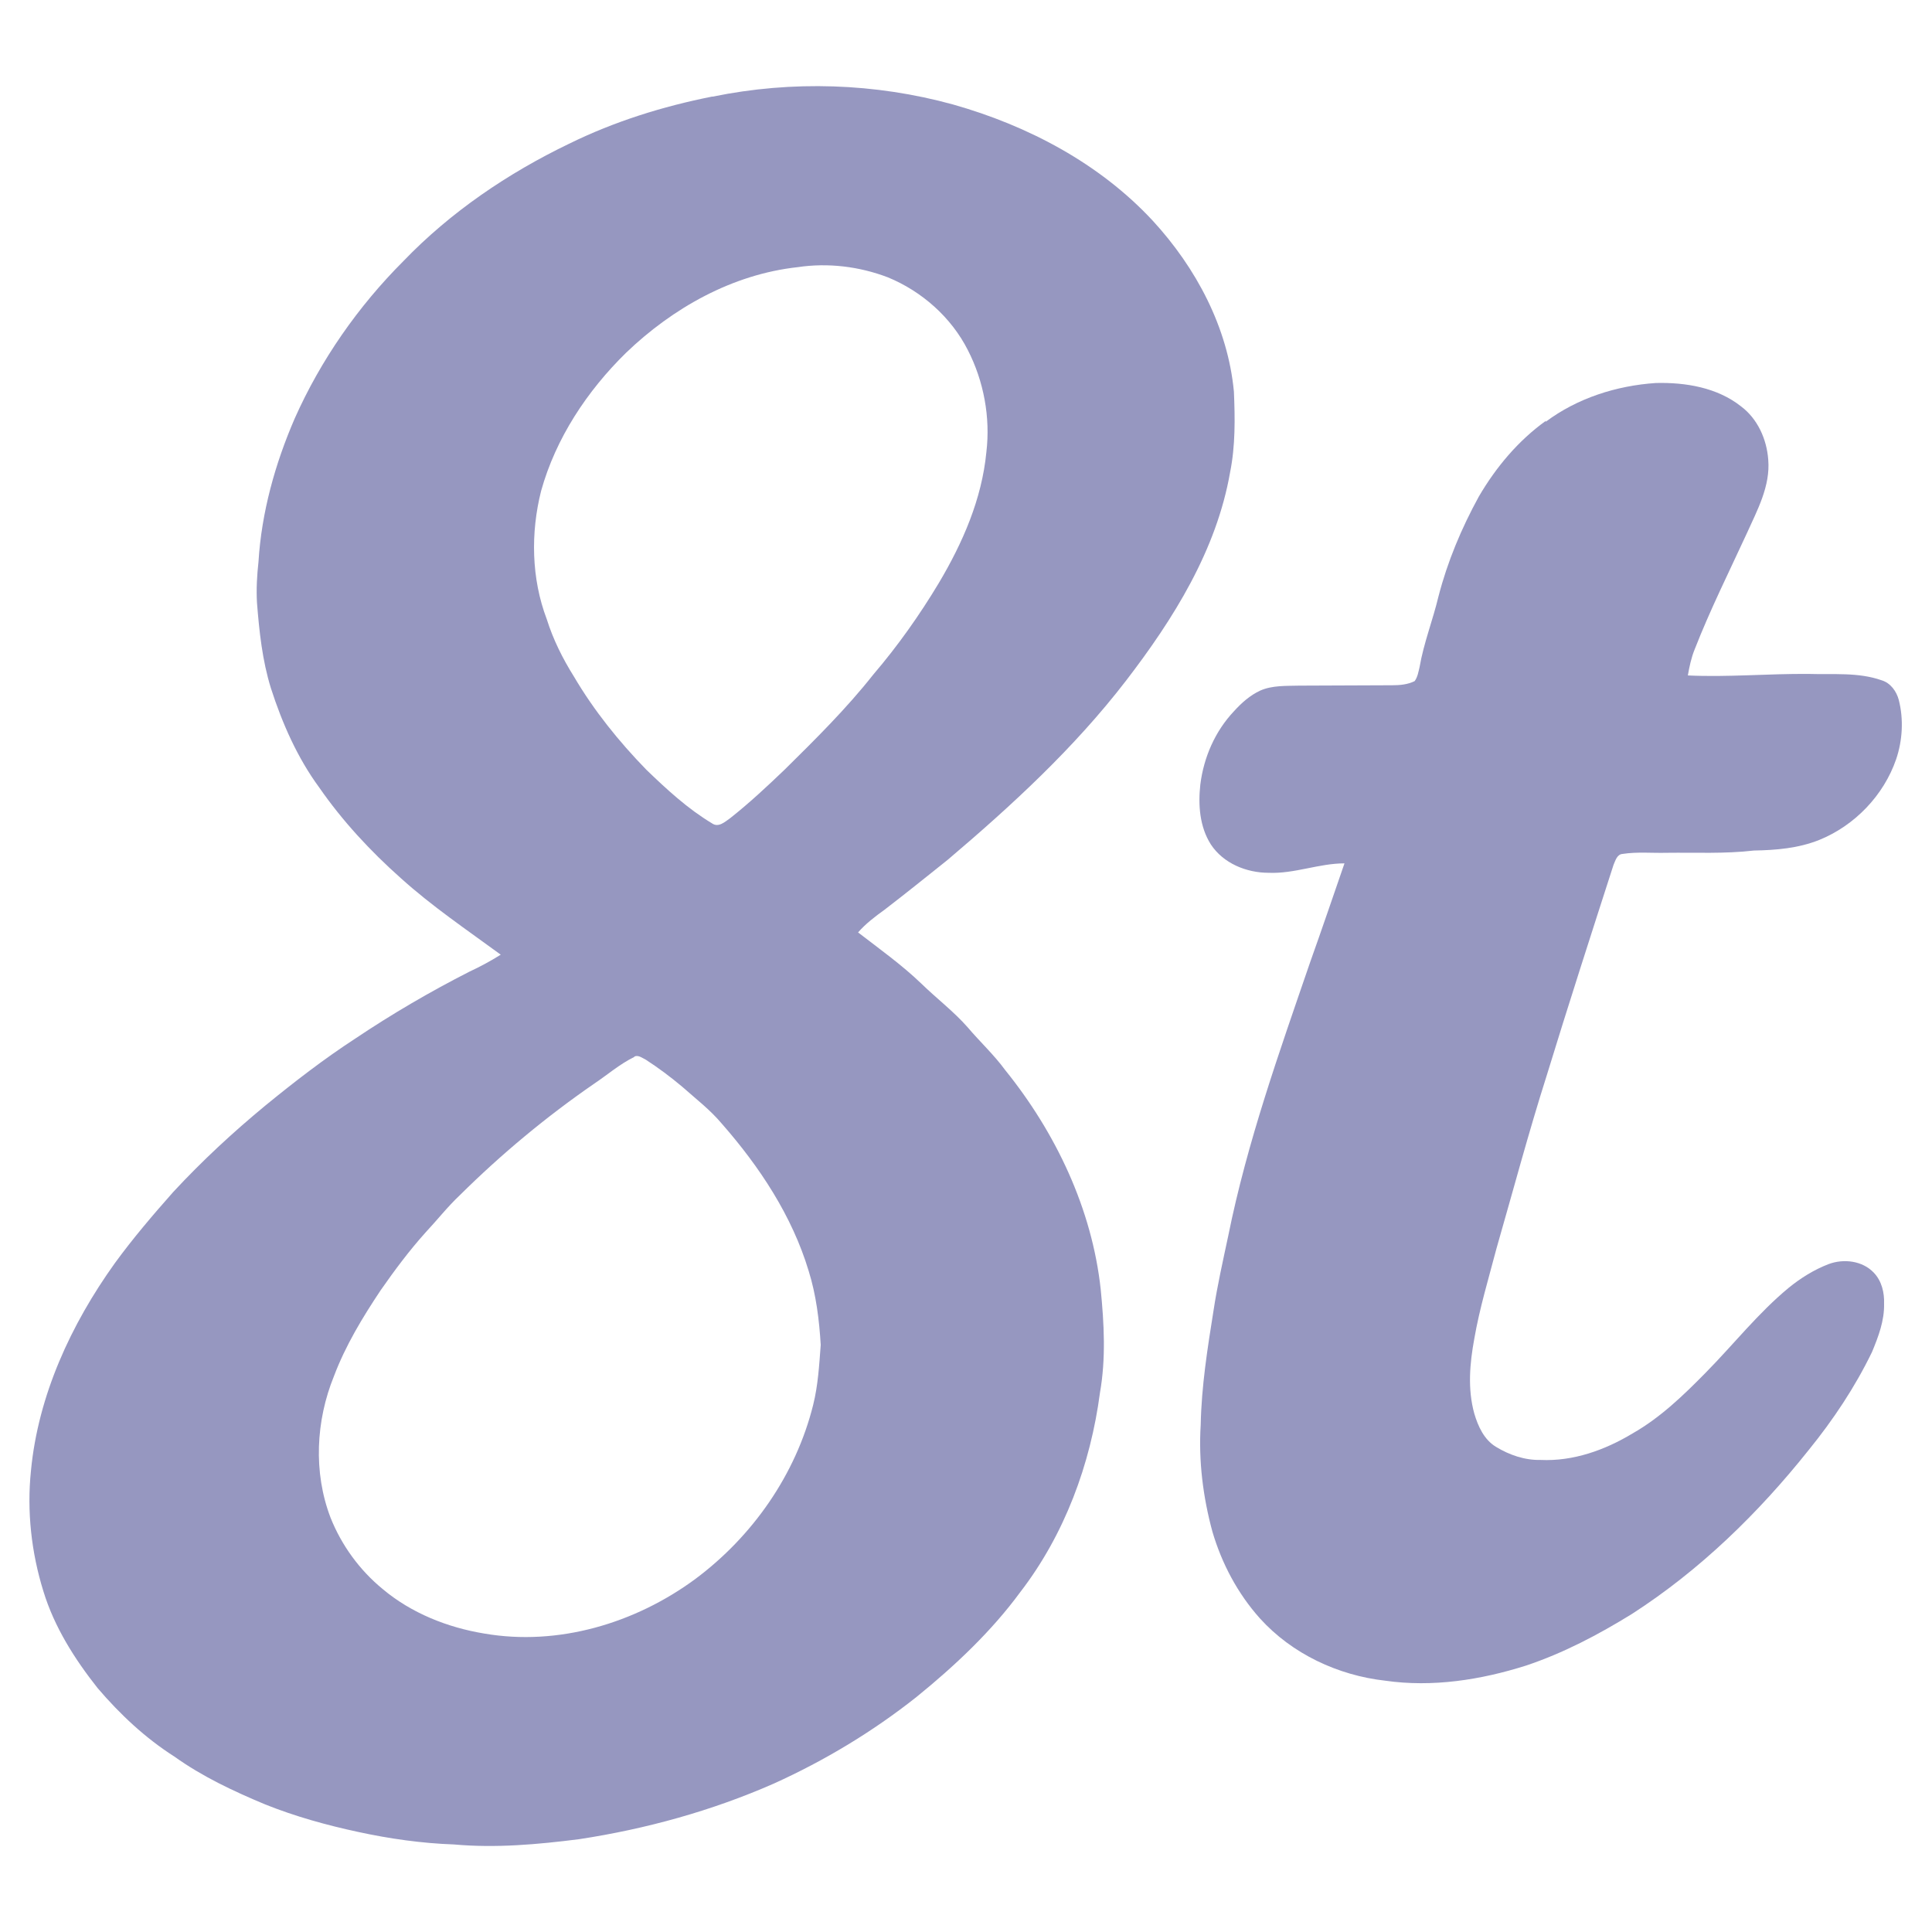
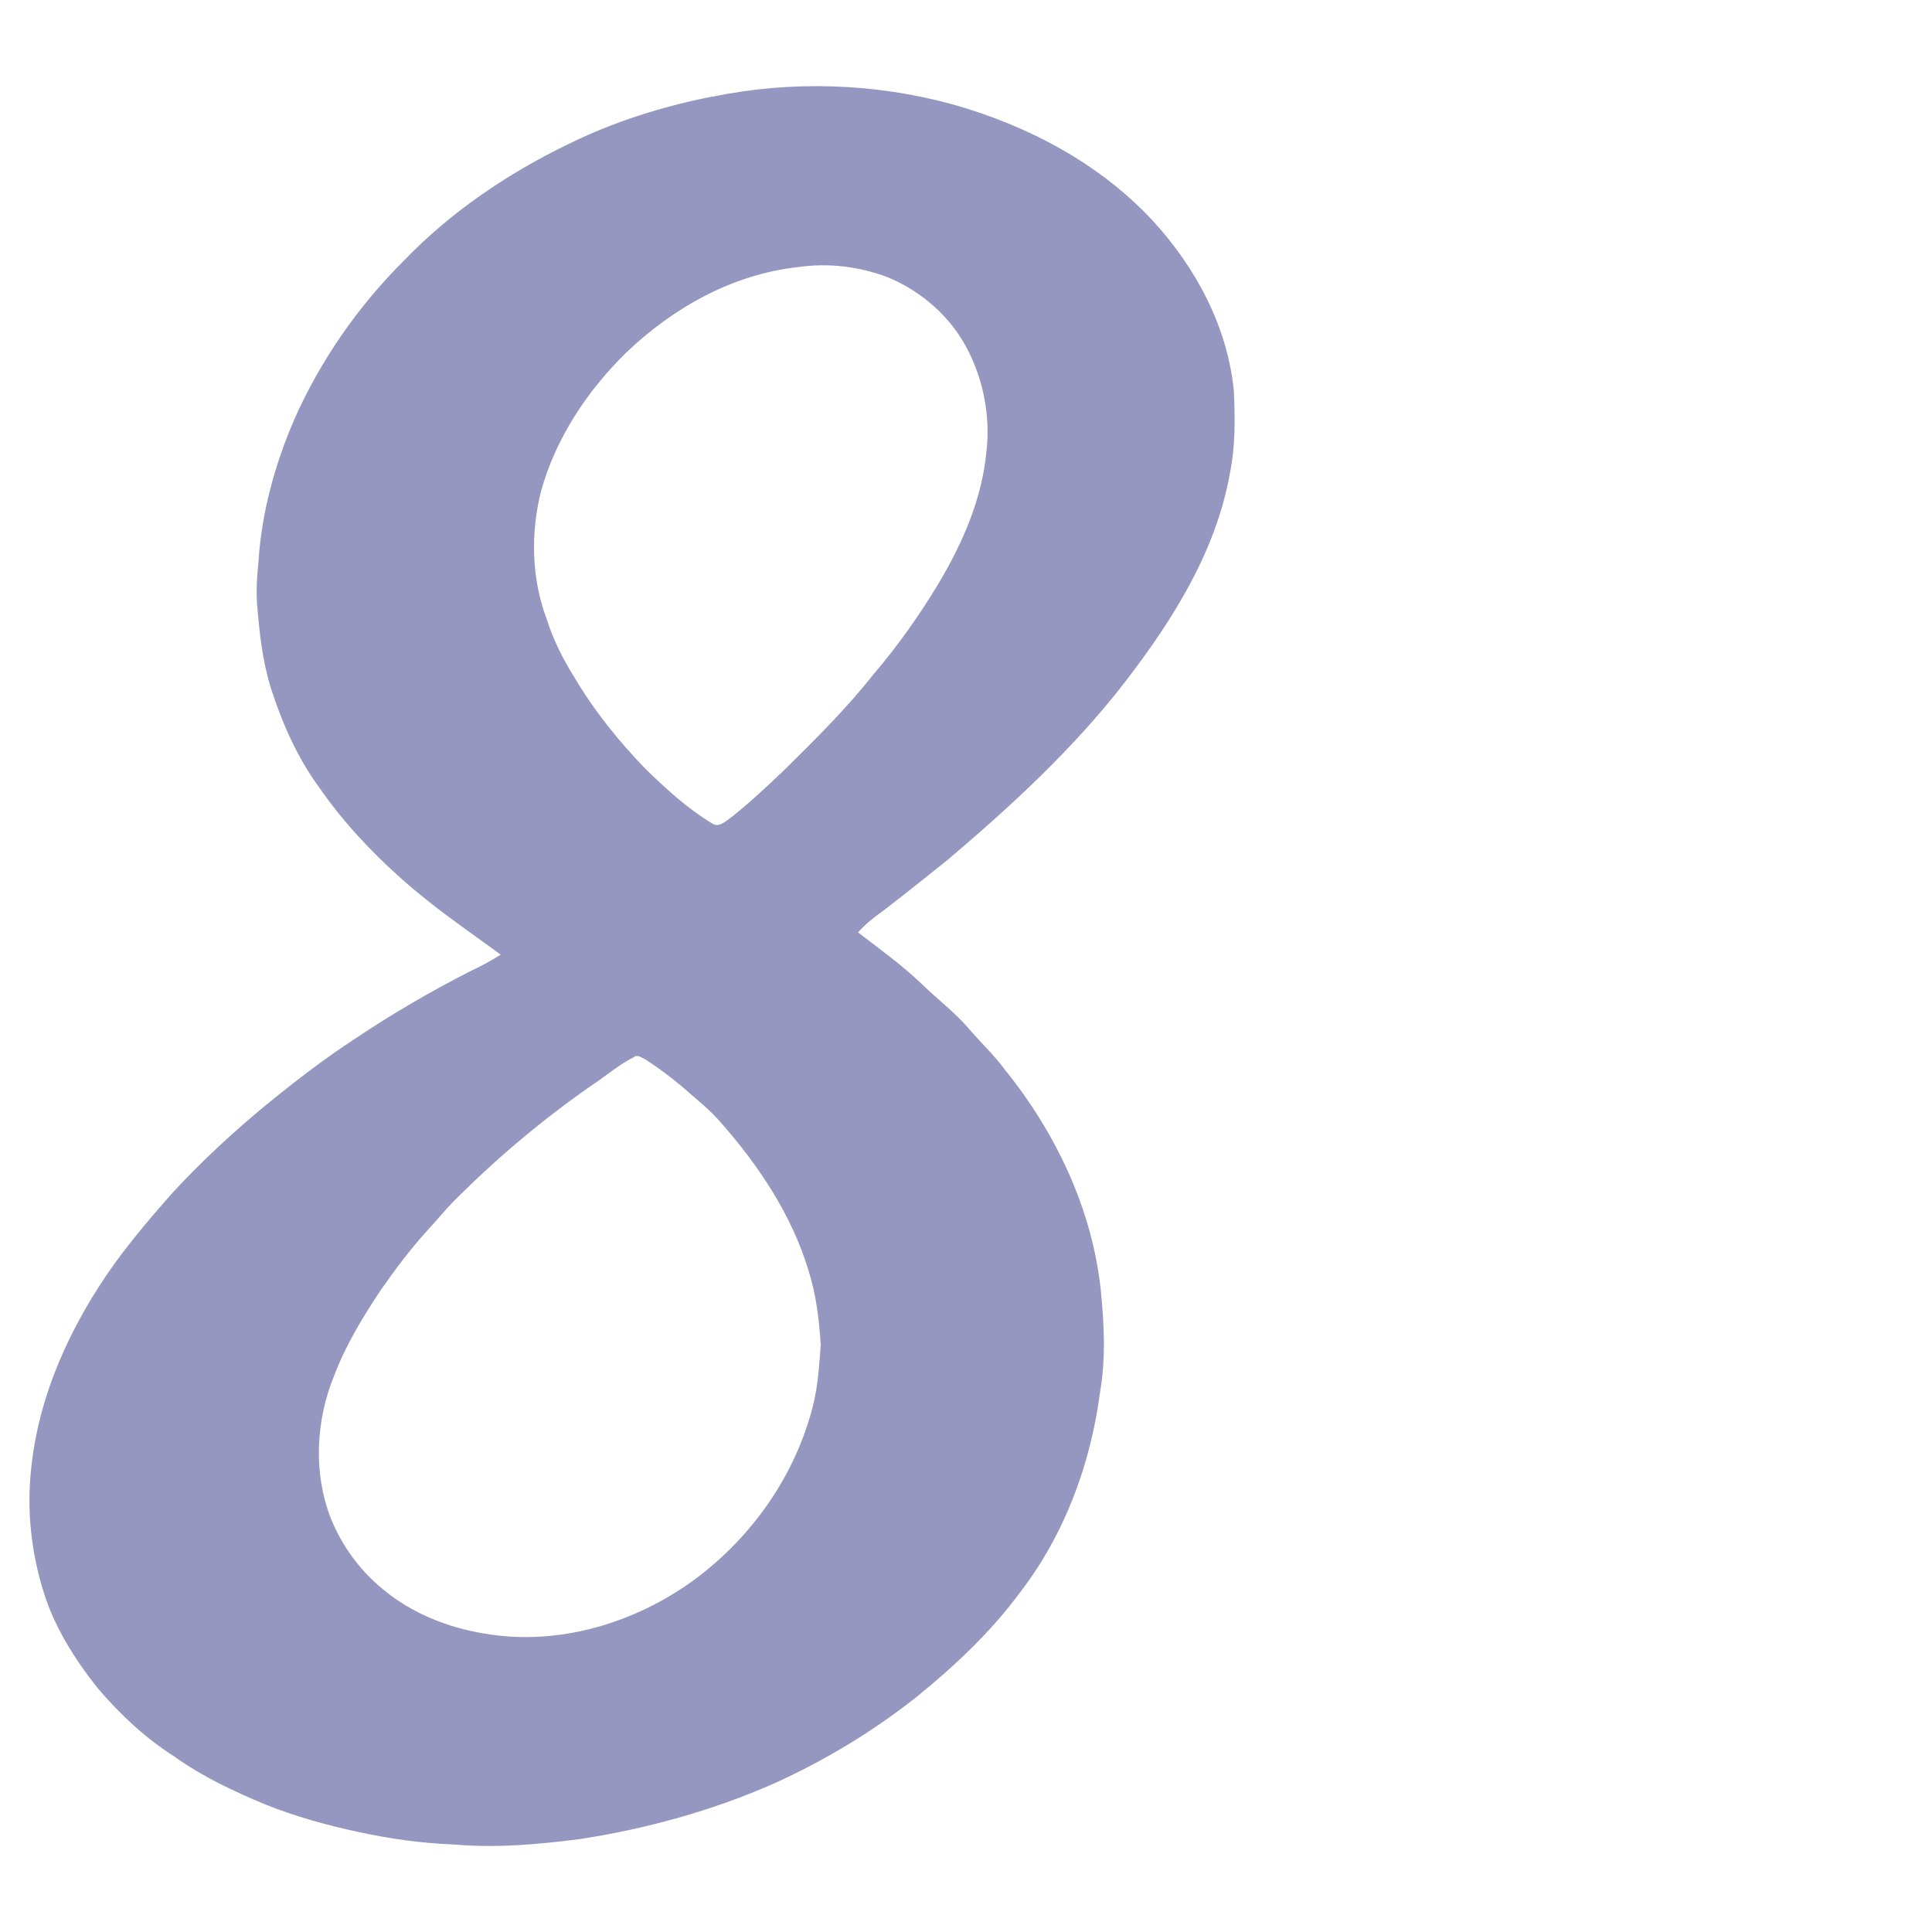
<svg xmlns="http://www.w3.org/2000/svg" id="Layer_1" version="1.1" viewBox="0 0 512 512">
  <defs>
    <style>
      .st0 {
        fill: #9697c0;
      }
    </style>
  </defs>
  <path class="st0" d="M188.9,25.6c21-4.3,43-3.6,63.7,2.1,19.8,5.6,38.8,15.6,52.9,30.8,11.5,12.5,19.9,28.3,21.5,45.3.3,7.1.4,14.3-1,21.3-3.6,20.7-15,38.9-27.6,55.3-13.7,17.8-30.2,33-47.3,47.5-5.5,4.4-11.1,8.9-16.7,13.2-2.5,1.8-5,3.7-7,6,5.7,4.4,11.6,8.6,16.8,13.6,4,3.9,8.5,7.3,12.2,11.5,3.3,3.9,7,7.3,10,11.4,13.4,16.6,23,36.8,25.3,58.1.9,9.1,1.4,18.3-.2,27.4-2.5,19-9.4,37.6-21.1,52.8-7.7,10.5-17.4,19.6-27.5,27.8-11.6,9.2-24.4,16.9-37.9,23-16.4,7.2-33.8,12-51.5,14.7-11,1.4-22.1,2.4-33.2,1.4-8.5-.3-17-1.5-25.3-3.3-8.4-1.8-16.7-4.1-24.7-7.3-8.4-3.5-16.7-7.4-24.1-12.7-7.7-4.9-14.4-11.2-20.3-18.1-6.1-7.7-11.5-16.2-14.4-25.7-3.2-10.3-4.4-21.2-3.3-31.9,1.9-20,10.6-38.8,22.2-55,4.8-6.6,10.1-12.8,15.5-18.9,7.6-8.2,15.8-15.8,24.4-22.9,7.7-6.3,15.6-12.4,23.9-17.8,9.7-6.5,19.8-12.4,30.2-17.7,2.8-1.3,5.6-2.8,8.3-4.5-9-6.6-18.2-12.8-26.5-20.3-8.1-7.2-15.5-15.2-21.6-24-5.8-7.9-9.8-17-12.8-26.3-2.3-7.4-3.1-15.1-3.7-22.7-.2-3.6,0-7.2.4-10.8.8-13.1,4.4-26,9.6-38,6.9-15.5,16.8-29.7,28.8-41.7,12.5-13,27.7-23.3,43.9-31.1,12-5.9,24.8-9.9,37.9-12.5ZM211.4,70.8c-17.3,1.9-33.1,10.8-45.5,22.7-10.3,10.1-18.6,22.6-22.5,36.6-2.8,11.1-2.6,23.2,1.5,34,1.7,5.4,4.2,10.4,7.2,15.2,5.3,9,11.9,17.2,19.2,24.7,5.4,5.2,10.9,10.3,17.4,14.2,1.7,1.2,3.4-.4,4.7-1.3,5.1-4,9.9-8.5,14.6-13,8.1-8,16.3-16.1,23.4-25.1,6.5-7.6,12.3-15.8,17.4-24.3,6.3-10.6,11.4-22.2,12.6-34.7,1.1-9.2-.7-18.8-4.9-27-4.4-8.7-12.2-15.6-21.2-19.3-7.6-2.9-15.9-3.9-23.9-2.7ZM168.1,280.1c-3.9,1.9-7.2,4.8-10.8,7.2-12.6,8.7-24.5,18.6-35.4,29.4-3.3,3.1-6.1,6.7-9.2,10-4.3,4.8-8.1,9.9-11.8,15.2-4.8,7.2-9.3,14.6-12.4,22.8-4.8,11.8-5.5,25.5-.9,37.5,2.9,7.3,7.7,13.9,13.8,18.9,7.6,6.4,17.2,10.2,26.9,11.8,19.6,3.4,40-2.7,55.9-14.4,15.2-11.3,26.7-27.7,31.3-46.2,1.3-5.2,1.6-10.6,2-15.9-.4-6.6-1.2-13.2-3.2-19.6-4.4-14.6-13-27.6-23-39-3.1-3.7-6.9-6.6-10.5-9.8-3.1-2.6-6.3-5-9.7-7.2-.9-.4-1.9-1.3-3-.8Z" />
-   <path class="st0" d="M409.6,111.8c8.4-6.3,18.8-9.6,29.2-10.3,7.9-.2,16.3,1.2,22.6,6.2,4.4,3.3,6.8,8.7,7.2,14.1.6,7-2.9,13.4-5.7,19.6-4.7,10.2-9.7,20.2-13.8,30.7-.9,2.2-1.4,4.6-1.8,6.9,10.7.5,21.4-.5,32.1-.4,6.4.2,13.1-.5,19.3,1.7,2.3.7,3.9,2.9,4.5,5.2,1.3,5.1,1,10.7-.7,15.7-3.3,9.6-11,17.6-20.4,21.4-5.5,2.2-11.4,2.7-17.3,2.8-7.7.9-15.4.5-23.1.6-3.9.1-7.8-.3-11.7.3-1.5.1-1.9,1.8-2.4,2.9-6,18.6-12,37.2-17.7,55.8-4.8,15.1-8.9,30.5-13.3,45.8-2.1,8-4.5,15.9-5.9,24-1.2,6.5-1.8,13.3,0,19.8,1,3.4,2.6,6.9,5.7,8.8,3.6,2.2,7.7,3.6,11.9,3.5,8.6.4,17-2.6,24.3-7,7.4-4.2,13.5-10.1,19.4-16.1,7.4-7.5,13.9-15.8,22-22.5,3.2-2.6,6.7-4.8,10.6-6.3,4-1.5,9-.9,12,2.3,2.1,2.2,2.8,5.3,2.7,8.2.1,4.5-1.5,8.7-3.2,12.8-4.5,9.3-10.3,18-16.8,26-13.3,16.7-28.8,31.8-46.8,43.4-8.9,5.5-18.2,10.4-28.1,13.7-12,3.8-24.8,5.8-37.3,4-12.5-1.4-24.7-7.1-33.2-16.5-5.9-6.6-10.1-14.5-12.6-23-2.5-9.2-3.7-18.8-3.1-28.3.2-10.2,1.8-20.3,3.4-30.3,1-6.6,2.5-13.2,3.9-19.8,5-24.8,13.5-48.6,21.7-72.5,3.1-8.7,6.1-17.5,9.1-26.2-6.8,0-13.3,2.8-20.1,2.5-5.9,0-12-2.5-15.3-7.5-3-4.7-3.4-10.5-2.8-15.9.9-7.2,3.9-14.1,8.9-19.4,2-2.2,4.2-4.2,7-5.5,3.2-1.4,6.8-1.2,10.2-1.3,8.3,0,16.5-.1,24.8-.1,2,0,4.1-.2,5.9-1.1.8-1.1,1-2.5,1.3-3.7,1.1-6.4,3.5-12.4,5-18.7,2.4-9.3,6.1-18.1,10.7-26.5,4.5-7.7,10.4-14.8,17.8-20.1Z" />
</svg>